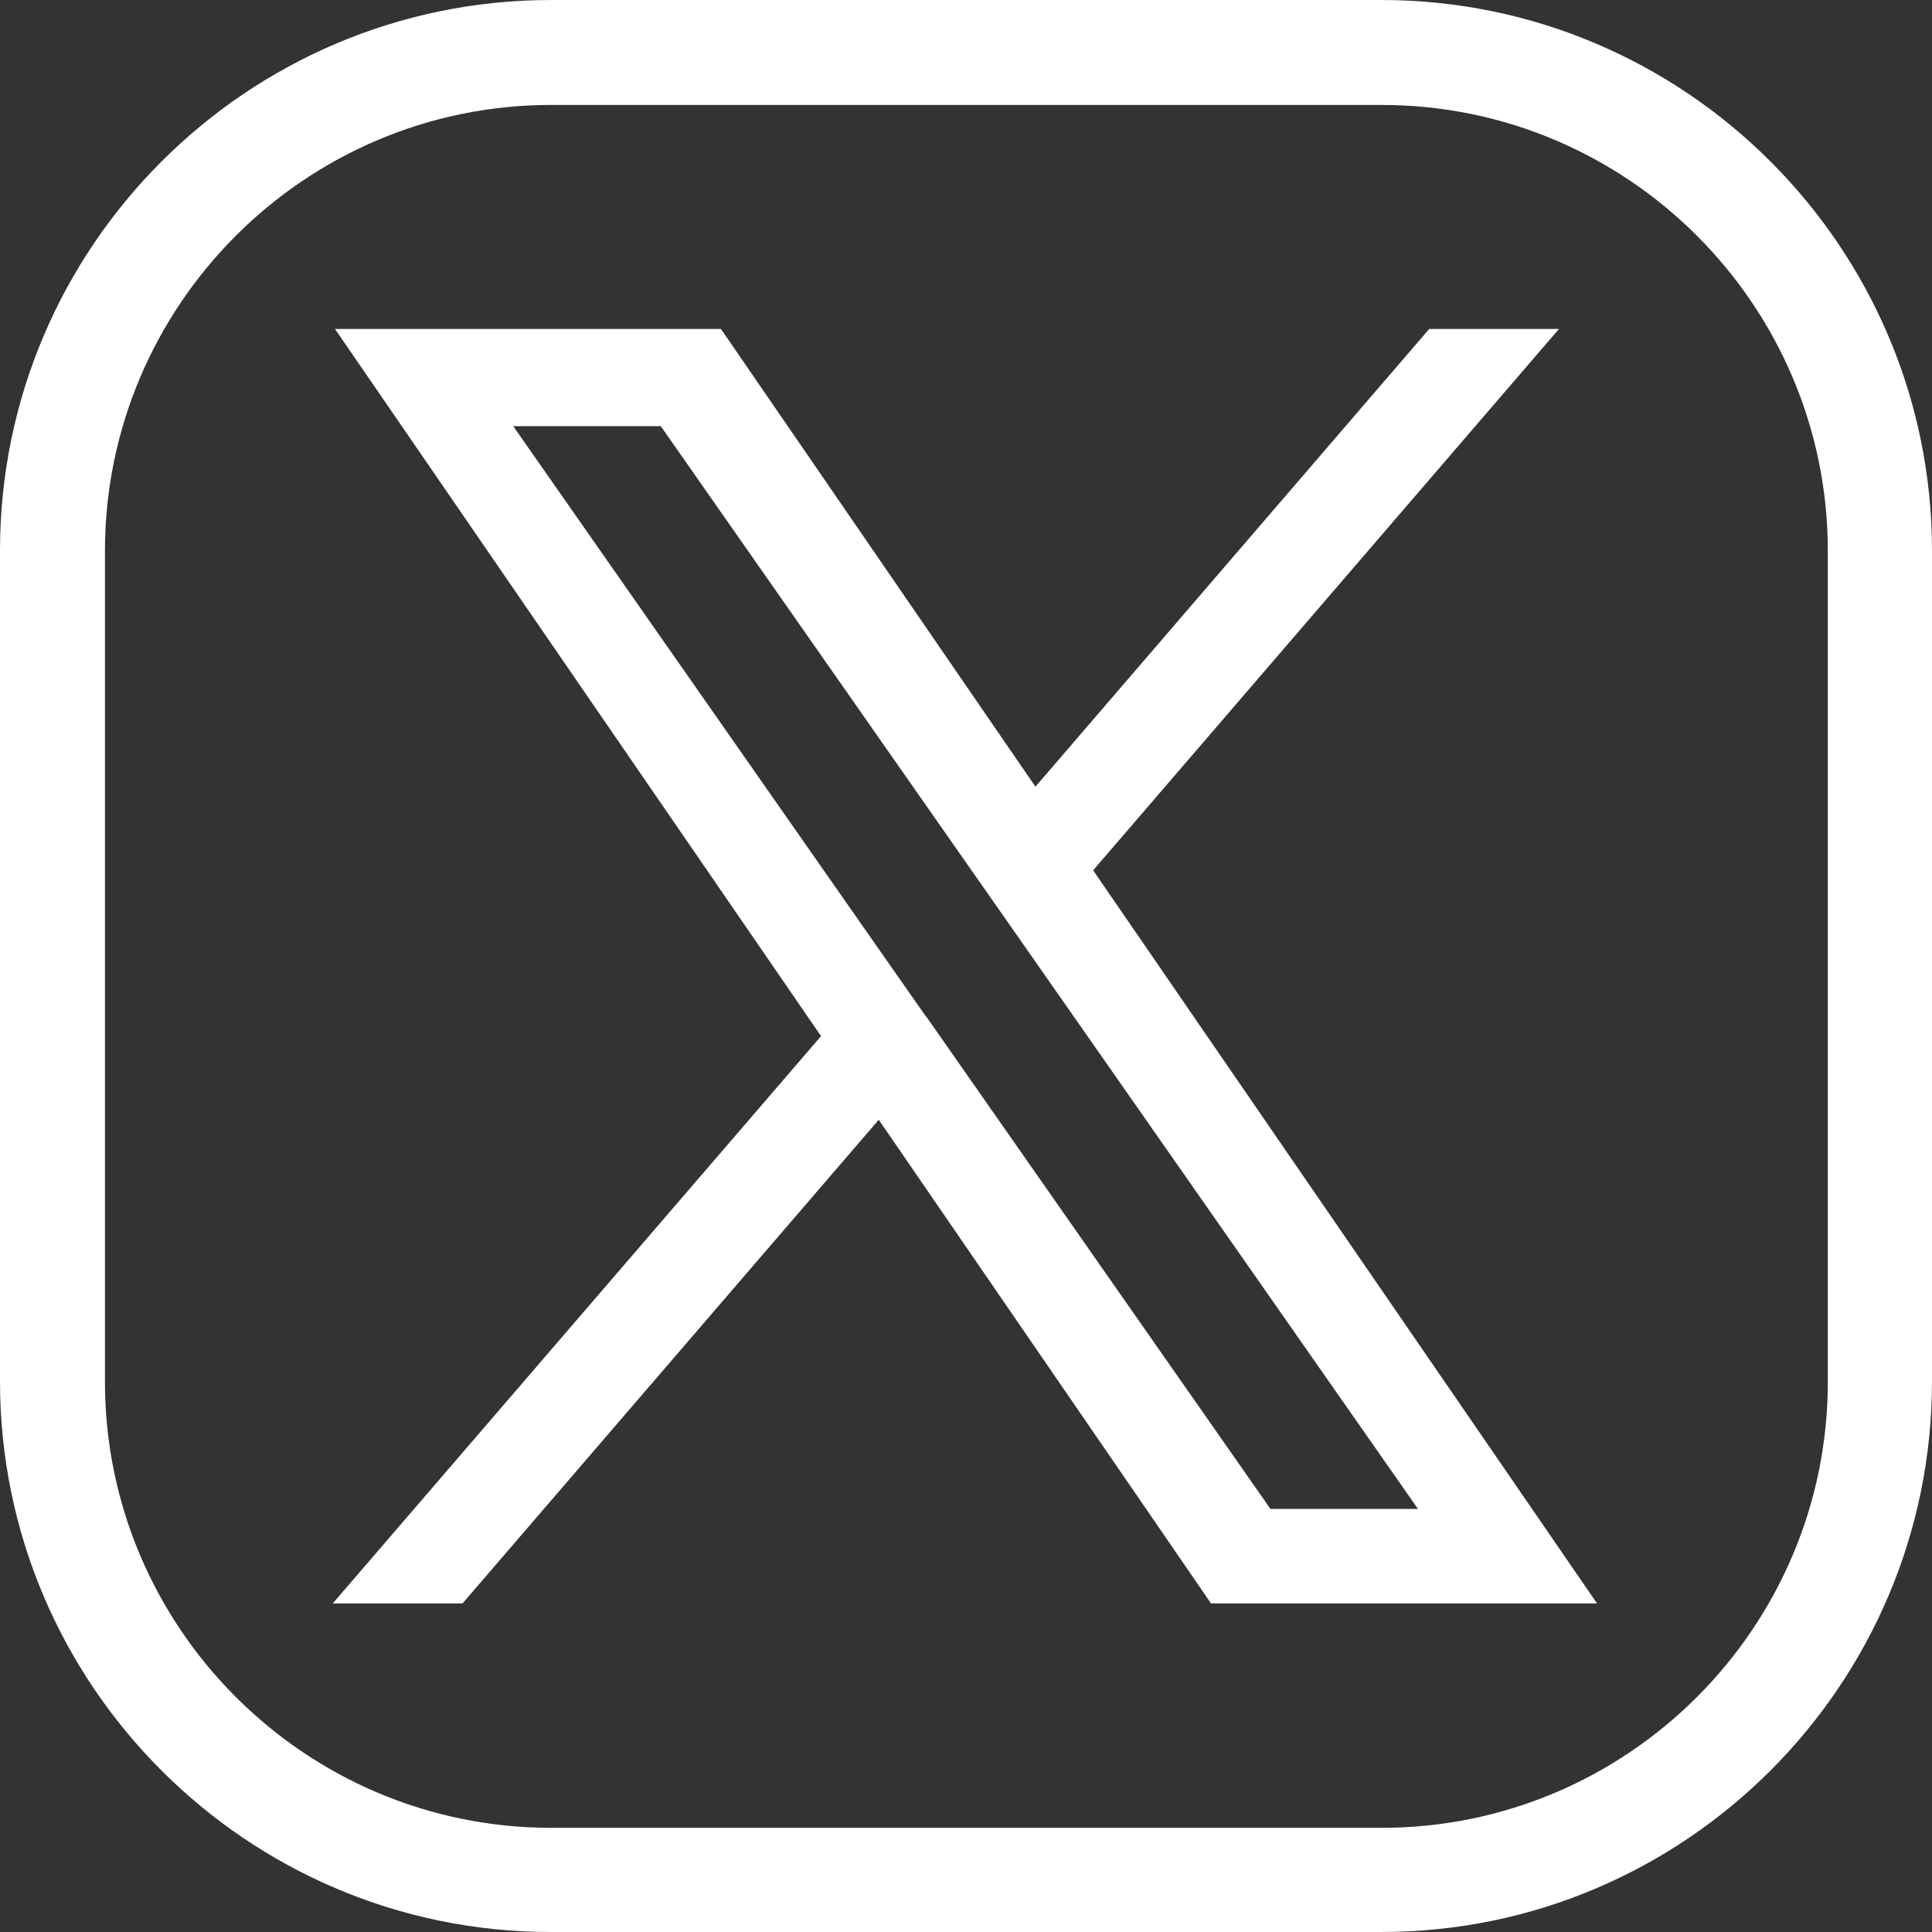
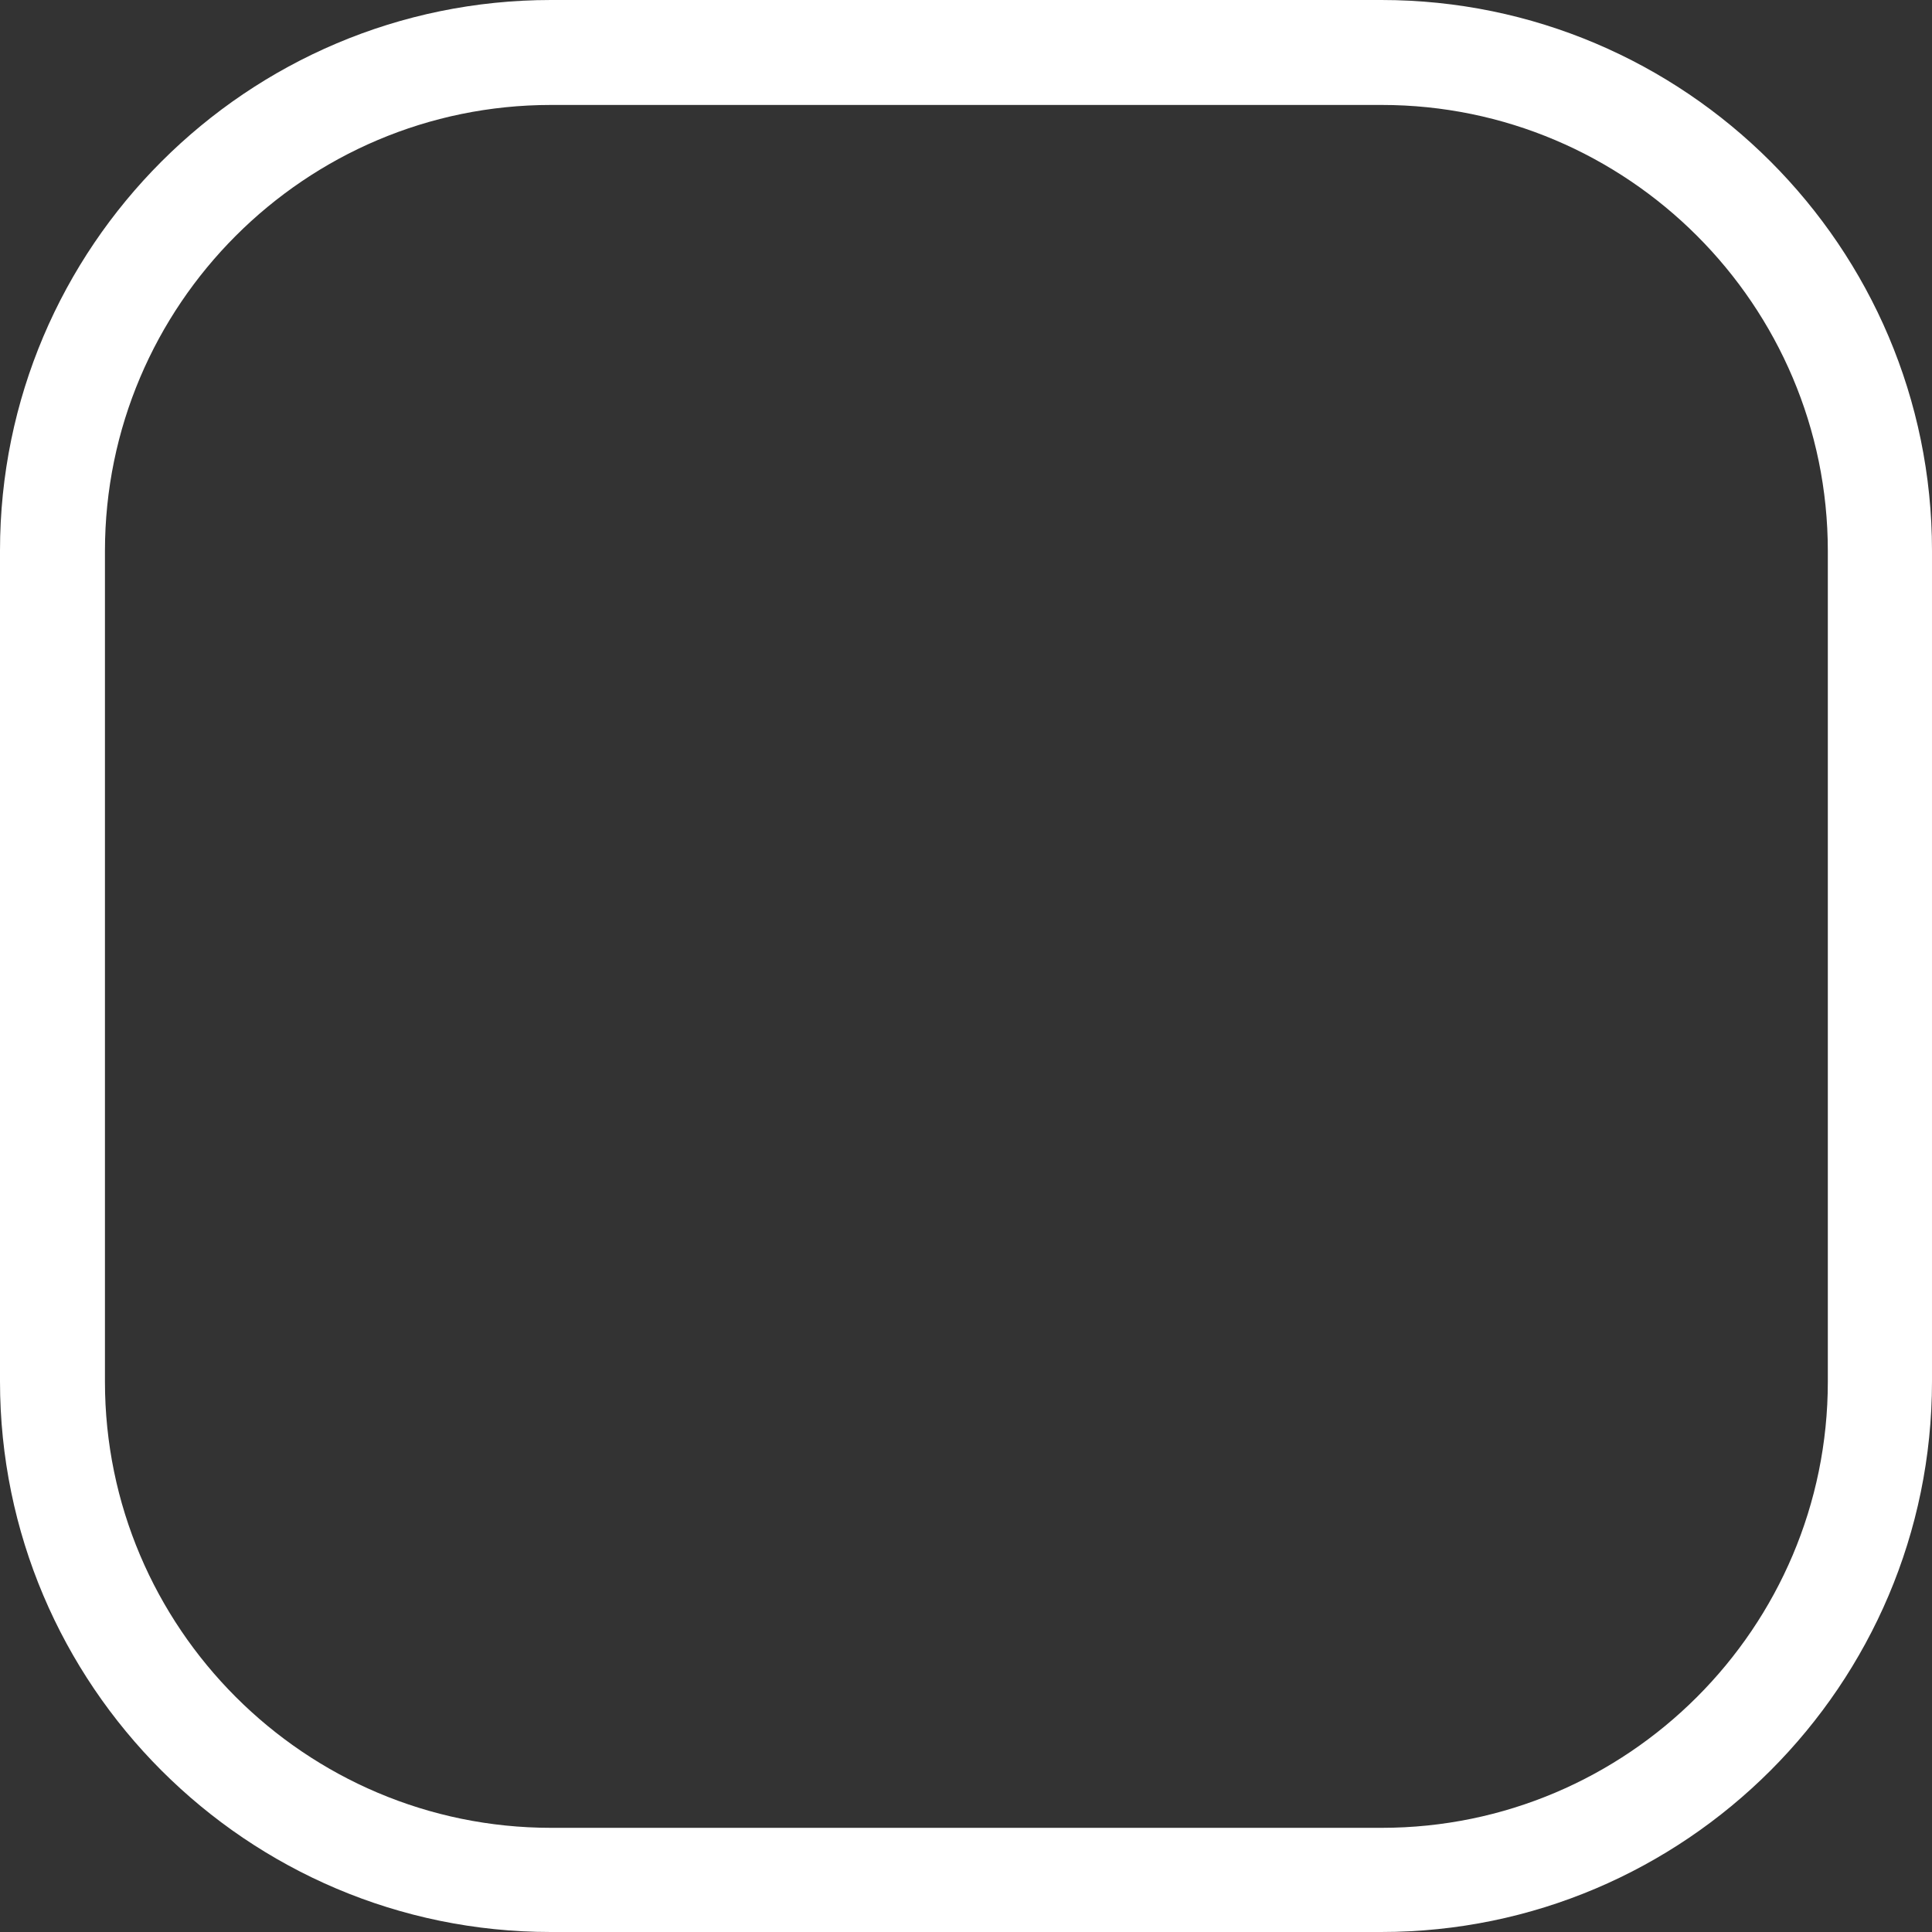
<svg xmlns="http://www.w3.org/2000/svg" id="Capa_1" data-name="Capa 1" version="1.1" viewBox="0 0 498.9 498.9">
  <rect x="0" y="0" width="498.9" height="498.9" fill="#333333" stroke="none" />
  <defs>
    <style>
      .cls-1 {
        stroke: #fff;
        stroke-miterlimit: 10;
        stroke-width: 4.1px;
      }

      .cls-1, .cls-2 {
        fill: #fff;
      }

      .cls-2 {
        stroke-width: 0px;
      }
    </style>
  </defs>
  <path class="cls-2" d="M356.8,0h-214.5C63.8,0,0,63.8,0,142.2v214.5c0,78.4,63.8,142.2,142.2,142.2h214.5c78.4,0,142.2-63.8,142.2-142.2v-214.5C498.9,63.8,435.1,0,356.7,0h0ZM472,356.8c0,63.5-51.7,115.2-115.2,115.2h-214.5c-63.5,0-115.2-51.7-115.2-115.2v-214.5c0-63.5,51.7-115.2,115.2-115.2h214.5c63.5,0,115.2,51.7,115.2,115.2v214.5Z" />
-   <path class="cls-1" d="M279.7,224.6l118.4-137.6h-28.1l-102.8,119.5-82.1-119.5h-94.7l124.2,180.7-124.2,144.3h28.1l108.6-126.2,86.7,126.2h94.7l-128.8-187.4h0ZM241.3,269.2l-12.6-18-100.1-143.2h43.1l80.8,115.5,12.6,18,105,150.2h-43.1l-85.7-122.6h0Z" />
</svg>